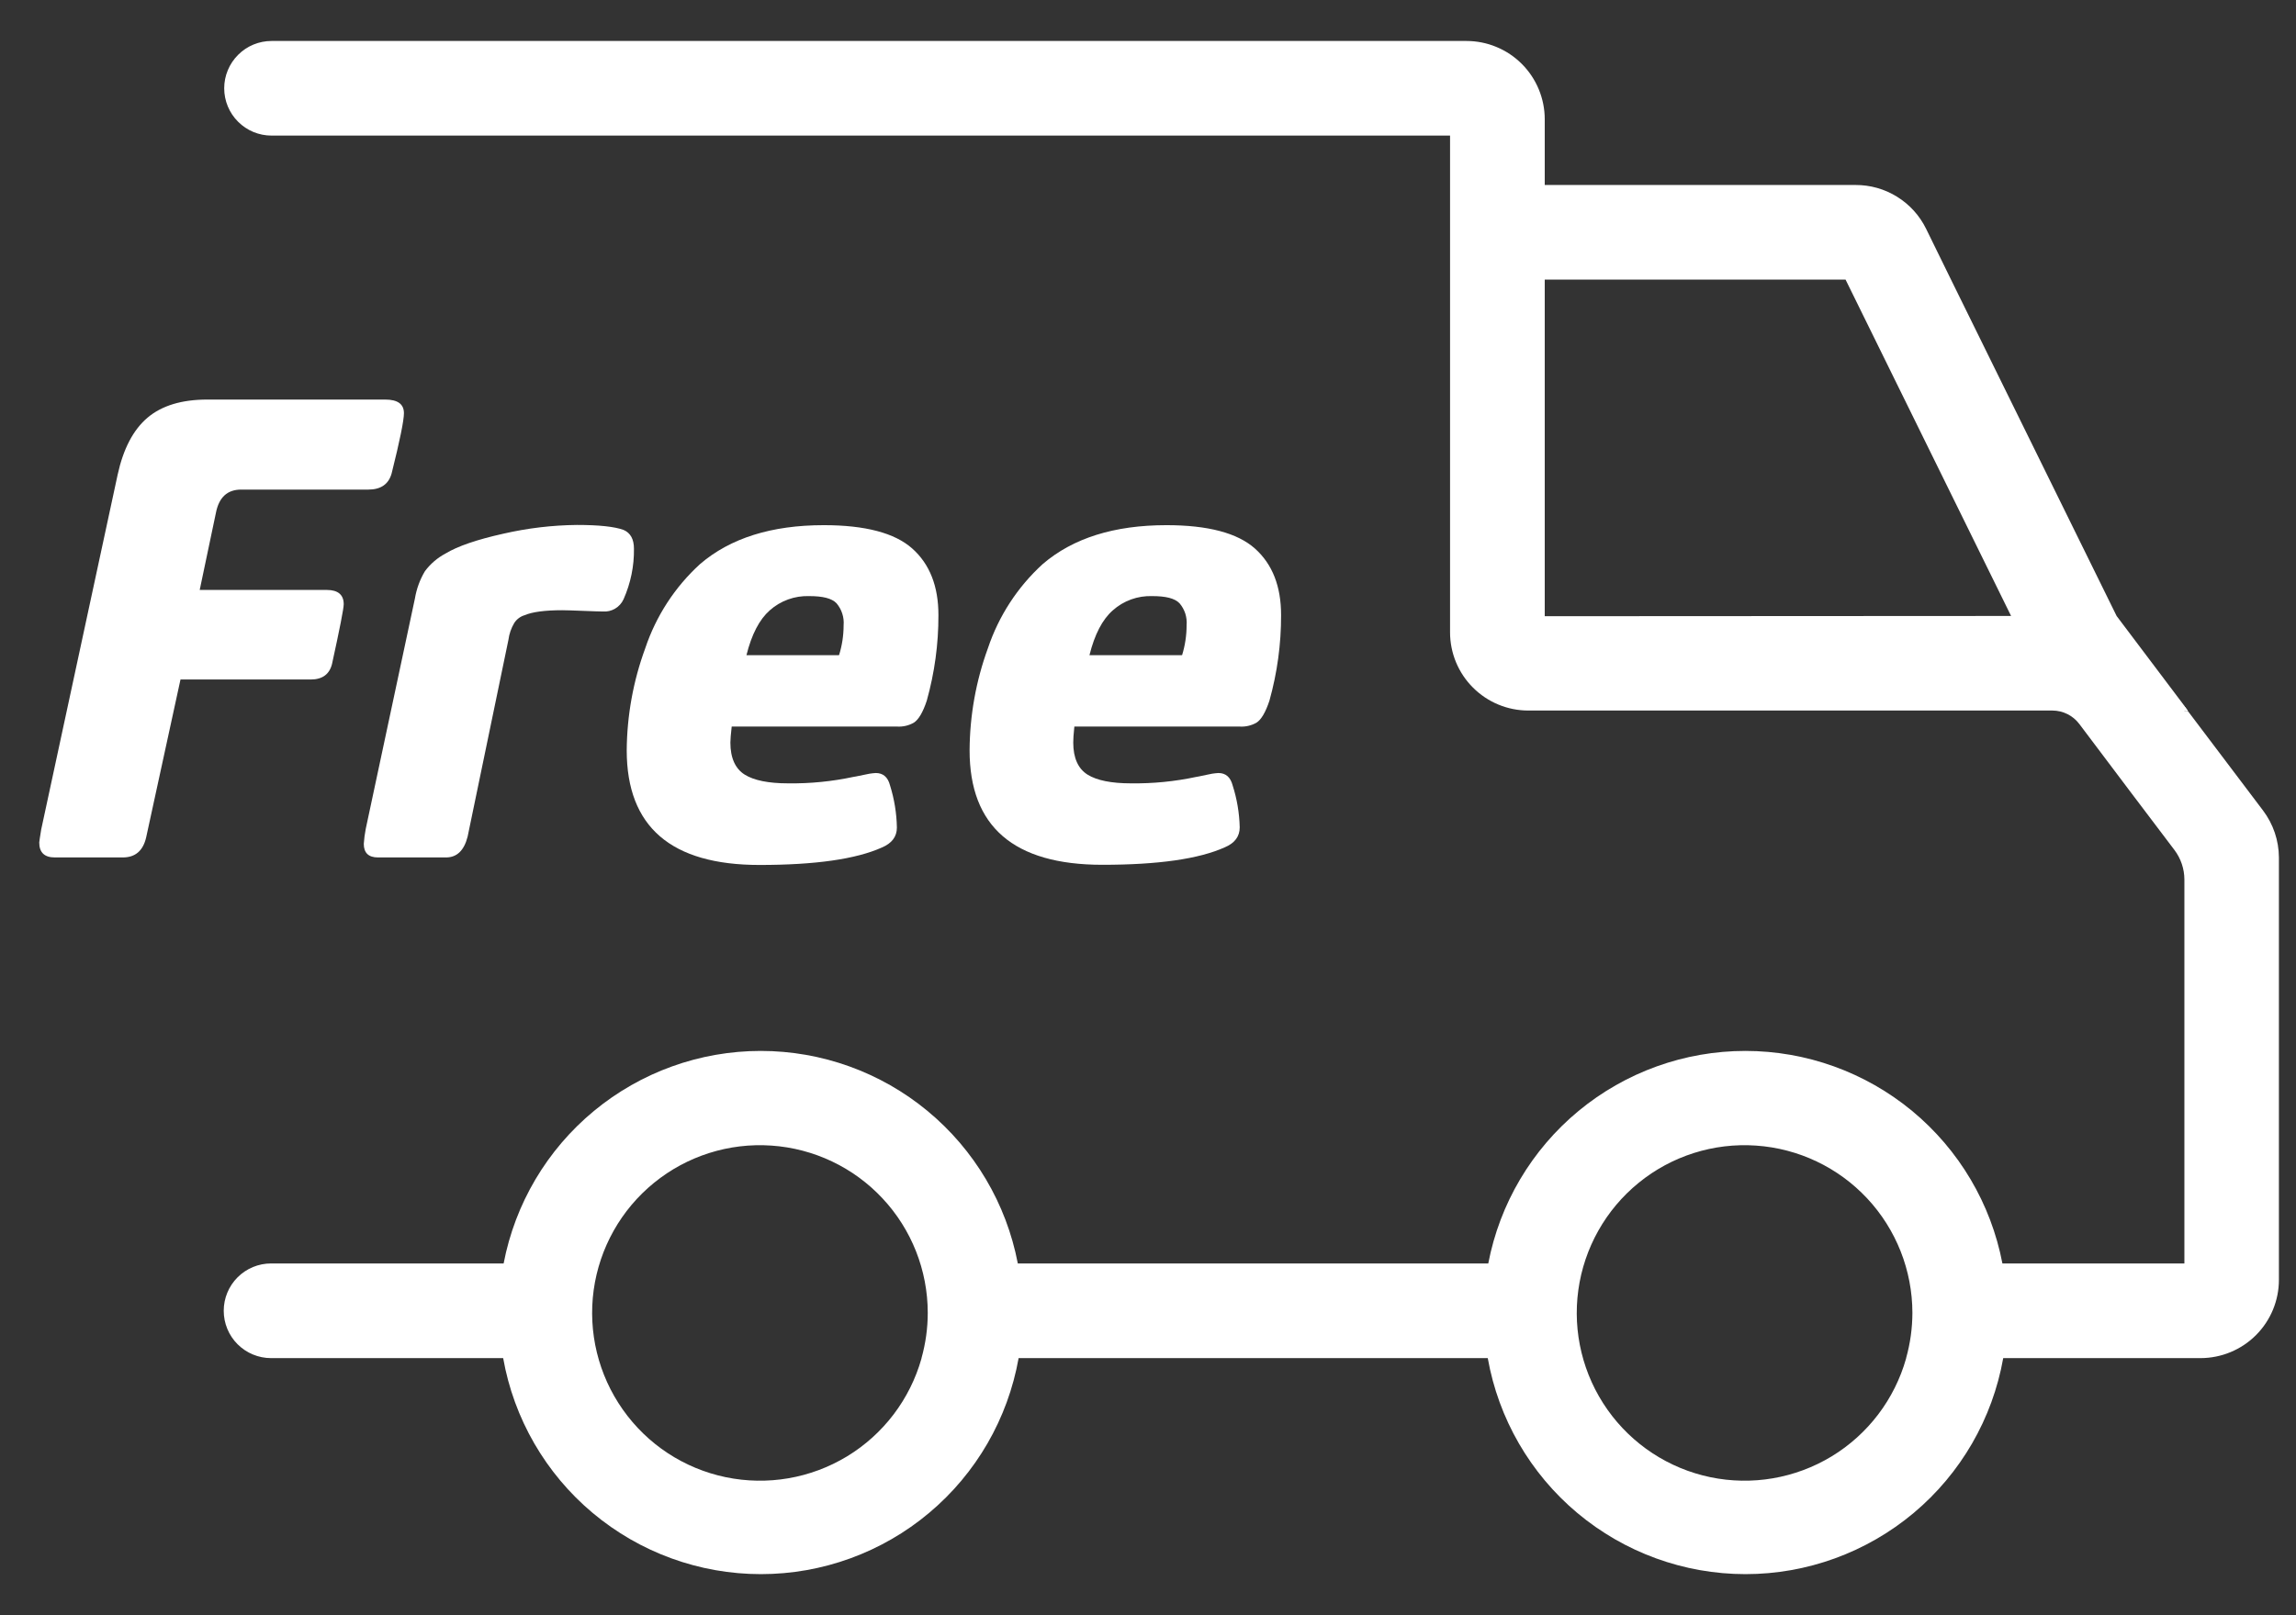
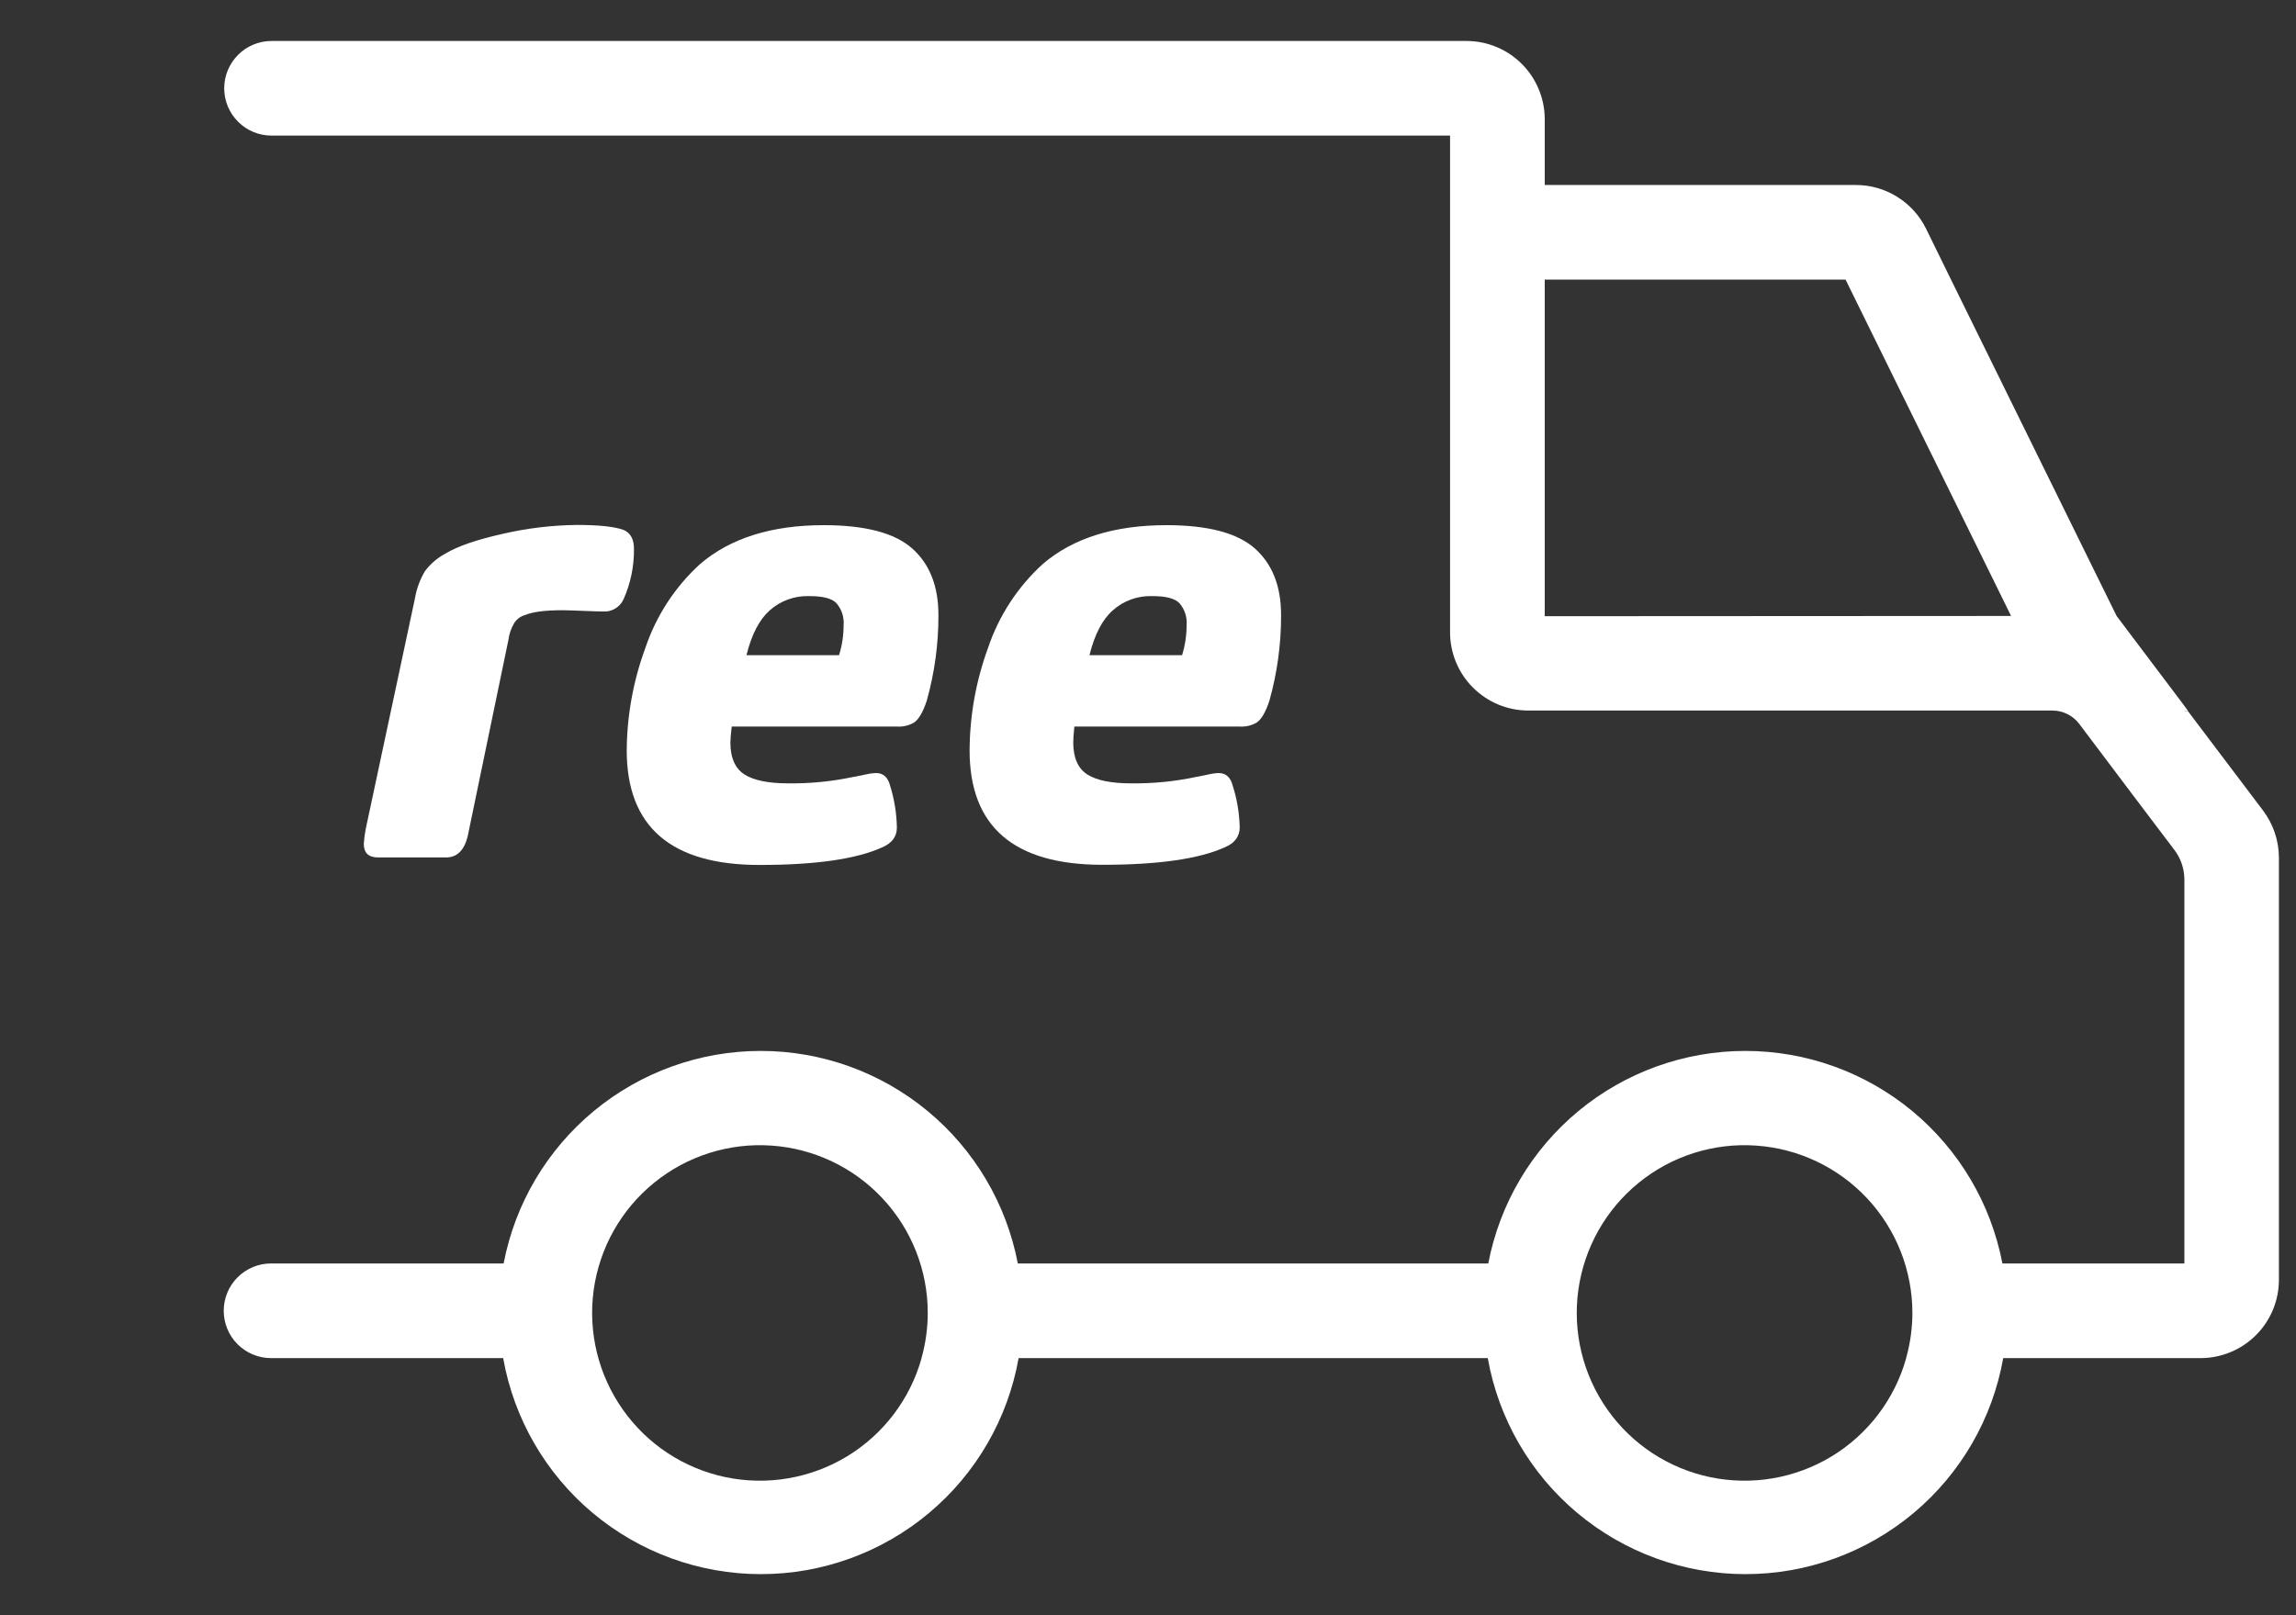
<svg xmlns="http://www.w3.org/2000/svg" width="54" height="38" viewBox="0 0 54 38" fill="none">
  <rect x="0" y="0" width="54" height="38" fill="#333333" stroke="none" />
  <path d="M51.453 16.718H51.369V16.606L51.453 16.718Z" fill="white" />
  <path d="M49.784 14.503L49.777 14.492H49.779L49.784 14.503Z" fill="white" />
  <path d="M51.453 16.718H51.369V16.606L51.453 16.718Z" fill="white" />
  <path d="M49.784 14.503L49.777 14.492H49.779L49.784 14.503Z" fill="white" />
-   <path d="M51.453 16.718H51.369V16.606L51.453 16.718Z" fill="white" />
  <path d="M53.224 19.067L51.453 16.723H51.375V16.606L49.789 14.502L49.782 14.493L45.886 6.578L45.3 5.382C45.148 5.072 44.912 4.811 44.618 4.629C44.325 4.446 43.986 4.351 43.641 4.352H36.331V2.805C36.331 2.563 36.283 2.324 36.19 2.1C36.098 1.877 35.962 1.674 35.791 1.503C35.62 1.332 35.417 1.196 35.193 1.104C34.97 1.011 34.73 0.964 34.488 0.964H6.387C6.091 0.964 5.808 1.081 5.6 1.29C5.391 1.499 5.273 1.782 5.273 2.077C5.273 2.372 5.391 2.656 5.6 2.864C5.808 3.073 6.091 3.19 6.387 3.19H34.104V14.875C34.104 15.117 34.152 15.357 34.244 15.58C34.337 15.803 34.472 16.006 34.644 16.177C34.815 16.348 35.018 16.484 35.241 16.576C35.465 16.669 35.704 16.716 35.946 16.716H48.27C48.393 16.716 48.514 16.745 48.625 16.8C48.735 16.855 48.831 16.935 48.905 17.034L50.147 18.683L51.141 19.997C51.292 20.197 51.374 20.44 51.375 20.69V29.724H47.095C46.826 28.317 46.075 27.049 44.972 26.136C43.868 25.224 42.481 24.724 41.049 24.724C39.617 24.724 38.23 25.224 37.126 26.136C36.023 27.049 35.272 28.317 35.003 29.724H23.938C23.669 28.317 22.918 27.049 21.814 26.136C20.711 25.224 19.324 24.724 17.892 24.724C16.46 24.724 15.072 25.224 13.969 26.136C12.865 27.049 12.114 28.317 11.845 29.724H6.375C6.08 29.724 5.797 29.841 5.588 30.05C5.379 30.259 5.262 30.542 5.262 30.837C5.262 31.133 5.379 31.416 5.588 31.625C5.797 31.833 6.08 31.951 6.375 31.951H11.834C12.086 33.375 12.832 34.665 13.94 35.594C15.048 36.523 16.449 37.033 17.895 37.033C19.342 37.033 20.742 36.523 21.85 35.594C22.959 34.665 23.704 33.375 23.957 31.951H34.991C35.243 33.375 35.989 34.665 37.097 35.594C38.206 36.523 39.606 37.033 41.053 37.033C42.499 37.033 43.899 36.523 45.008 35.594C46.116 34.665 46.862 33.375 47.114 31.951H51.756C52.244 31.95 52.713 31.756 53.058 31.411C53.404 31.065 53.598 30.597 53.598 30.108V20.172C53.596 19.773 53.465 19.386 53.224 19.067ZM36.331 14.497V6.578H43.406L47.299 14.491L36.331 14.497ZM21.673 31.958C21.402 32.92 20.776 33.744 19.921 34.263C19.066 34.781 18.046 34.956 17.067 34.752C16.088 34.548 15.224 33.98 14.648 33.162C14.072 32.345 13.827 31.34 13.963 30.349C14.1 29.359 14.607 28.457 15.383 27.826C16.159 27.195 17.145 26.882 18.143 26.951C19.14 27.019 20.075 27.463 20.757 28.194C21.44 28.924 21.82 29.887 21.82 30.887C21.82 31.246 21.77 31.604 21.673 31.951V31.958ZM44.83 31.958C44.559 32.92 43.933 33.744 43.078 34.263C42.223 34.781 41.203 34.956 40.225 34.752C39.246 34.548 38.381 33.98 37.805 33.162C37.229 32.345 36.984 31.34 37.121 30.349C37.258 29.359 37.765 28.457 38.541 27.826C39.316 27.195 40.303 26.882 41.3 26.951C42.298 27.019 43.232 27.463 43.915 28.194C44.597 28.924 44.977 29.887 44.978 30.887C44.977 31.246 44.928 31.604 44.83 31.951V31.958Z" fill="white" />
-   <path d="M2.889 20.172H1.289C1.045 20.172 0.923 20.055 0.923 19.82C0.923 19.8 0.939 19.703 0.969 19.515L2.767 11.167C2.9 10.558 3.134 10.111 3.47 9.826C3.806 9.542 4.275 9.4 4.876 9.4H9.059C9.354 9.4 9.5 9.507 9.5 9.72C9.5 9.892 9.404 10.365 9.211 11.137C9.141 11.39 8.958 11.518 8.663 11.518H5.672C5.347 11.518 5.149 11.7 5.078 12.066L4.697 13.879H7.688C7.952 13.879 8.084 13.996 8.084 14.214C8.084 14.315 7.992 14.784 7.809 15.62C7.748 15.864 7.581 15.986 7.307 15.986H4.245L3.437 19.703C3.364 20.015 3.182 20.172 2.889 20.172Z" fill="white" />
  <path d="M10.491 20.172H8.891C8.667 20.172 8.556 20.065 8.556 19.852C8.564 19.734 8.579 19.616 8.602 19.5L9.759 14.078C9.797 13.852 9.876 13.635 9.994 13.438C10.122 13.266 10.287 13.124 10.477 13.023C10.762 12.85 11.216 12.694 11.841 12.555C12.408 12.425 12.987 12.356 13.569 12.35C14.087 12.35 14.453 12.389 14.666 12.467C14.829 12.537 14.91 12.685 14.91 12.909C14.916 13.318 14.832 13.723 14.666 14.097C14.624 14.189 14.555 14.267 14.468 14.318C14.381 14.37 14.28 14.394 14.179 14.386C14.098 14.386 13.944 14.38 13.71 14.371C13.475 14.362 13.314 14.356 13.222 14.356C12.817 14.356 12.519 14.396 12.339 14.473C12.238 14.503 12.152 14.568 12.095 14.656C12.023 14.777 11.976 14.912 11.958 15.052L10.998 19.683C10.915 20.009 10.745 20.172 10.491 20.172Z" fill="white" />
  <path d="M17.178 17.47C17.178 17.835 17.296 18.086 17.514 18.223C17.732 18.36 18.077 18.429 18.534 18.429C19.051 18.436 19.567 18.385 20.073 18.277C20.083 18.277 20.161 18.262 20.307 18.231C20.402 18.208 20.499 18.192 20.597 18.186C20.77 18.186 20.882 18.282 20.932 18.475C21.033 18.797 21.088 19.131 21.094 19.469C21.094 19.682 20.977 19.839 20.742 19.938C20.133 20.212 19.173 20.349 17.863 20.349C15.782 20.349 14.741 19.45 14.74 17.654C14.746 16.833 14.893 16.02 15.176 15.25C15.43 14.491 15.874 13.809 16.465 13.27C17.176 12.66 18.146 12.355 19.375 12.355C20.35 12.355 21.043 12.538 21.455 12.904C21.866 13.27 22.072 13.793 22.071 14.473C22.073 15.153 21.98 15.829 21.797 16.484C21.706 16.758 21.605 16.93 21.492 17.002C21.372 17.07 21.234 17.102 21.096 17.093H17.209C17.189 17.271 17.178 17.398 17.178 17.47ZM19.734 15.413C19.805 15.185 19.841 14.948 19.841 14.71C19.849 14.617 19.838 14.523 19.809 14.434C19.781 14.345 19.734 14.263 19.674 14.192C19.562 14.075 19.349 14.024 19.034 14.024C18.692 14.012 18.359 14.132 18.104 14.359C17.861 14.573 17.678 14.924 17.556 15.414L19.734 15.413Z" fill="white" />
  <path d="M25.242 17.47C25.242 17.835 25.359 18.086 25.577 18.223C25.795 18.36 26.141 18.429 26.598 18.429C27.115 18.436 27.631 18.385 28.137 18.277C28.147 18.277 28.223 18.262 28.365 18.231C28.46 18.208 28.557 18.192 28.655 18.186C28.828 18.186 28.939 18.282 28.99 18.475C29.093 18.795 29.149 19.129 29.157 19.465C29.157 19.678 29.04 19.836 28.806 19.934C28.197 20.208 27.237 20.345 25.927 20.345C23.844 20.345 22.803 19.447 22.804 17.65C22.809 16.831 22.954 16.019 23.235 15.25C23.489 14.491 23.933 13.809 24.524 13.27C25.235 12.66 26.205 12.355 27.434 12.355C28.409 12.355 29.102 12.538 29.514 12.904C29.925 13.27 30.131 13.793 30.13 14.473C30.132 15.153 30.039 15.829 29.856 16.484C29.765 16.758 29.664 16.93 29.551 17.002C29.431 17.07 29.293 17.102 29.155 17.093H25.268C25.248 17.271 25.242 17.398 25.242 17.47ZM27.802 15.413C27.872 15.185 27.908 14.948 27.908 14.71C27.916 14.617 27.905 14.523 27.877 14.434C27.848 14.345 27.802 14.263 27.741 14.192C27.629 14.075 27.416 14.024 27.101 14.024C26.759 14.012 26.426 14.132 26.172 14.359C25.928 14.573 25.745 14.924 25.623 15.414L27.802 15.413Z" fill="white" />
</svg>